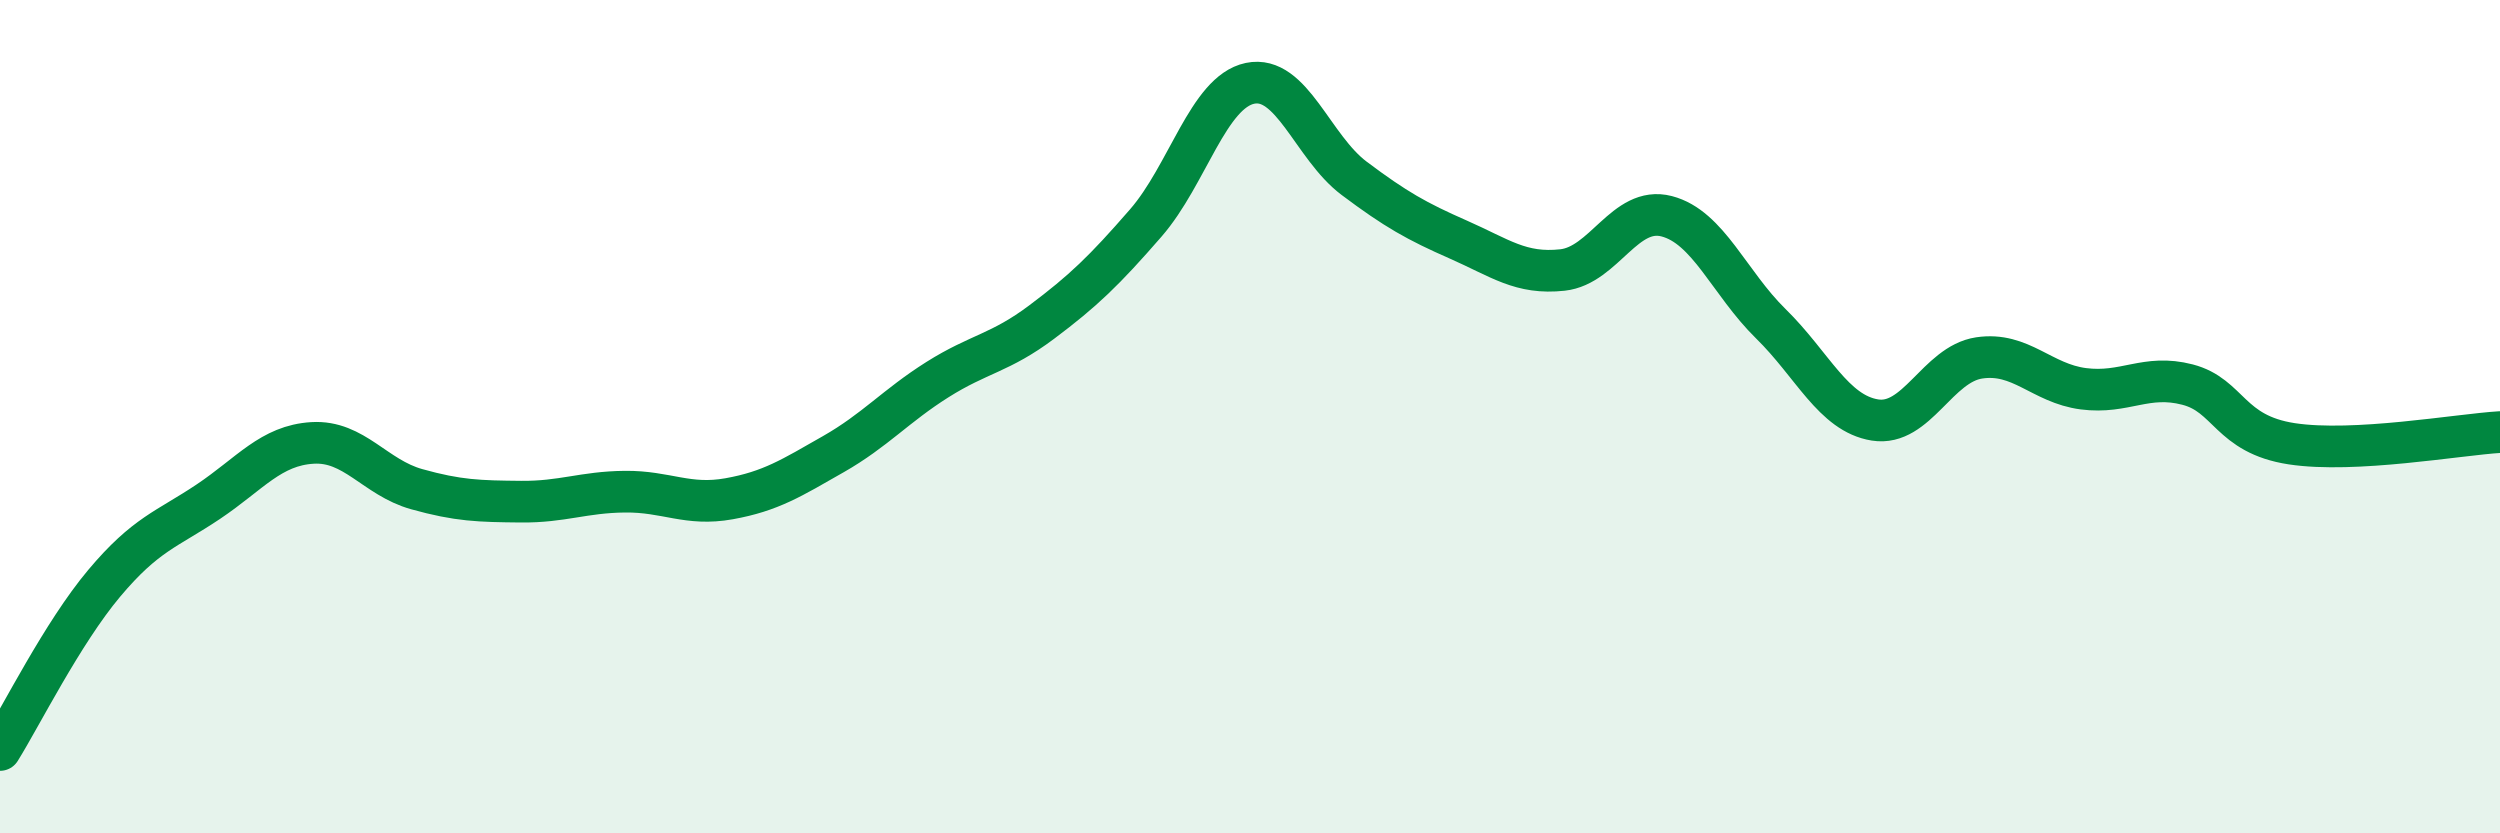
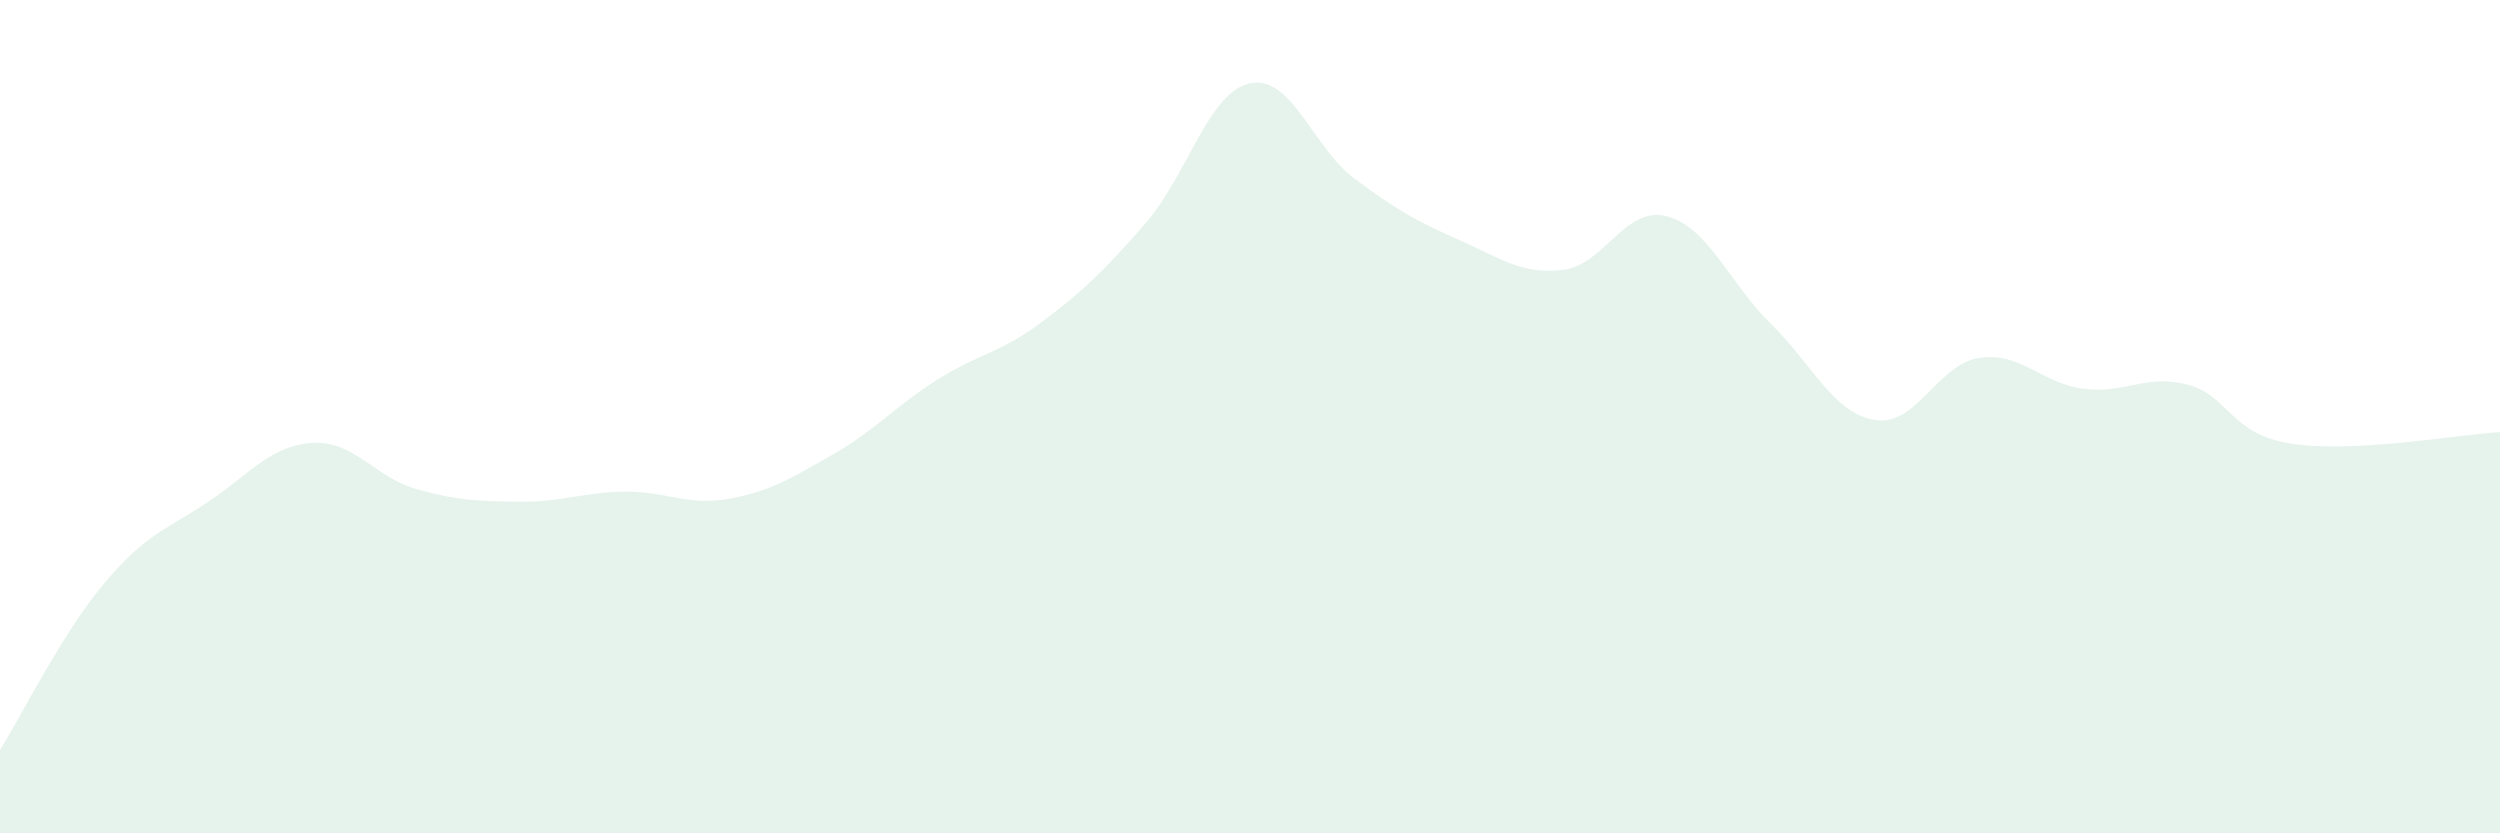
<svg xmlns="http://www.w3.org/2000/svg" width="60" height="20" viewBox="0 0 60 20">
  <path d="M 0,18 C 0.5,17.2 1.5,15.19 2.5,14 C 3.5,12.81 4,12.71 5,12.04 C 6,11.37 6.5,10.69 7.5,10.63 C 8.5,10.57 9,11.46 10,11.74 C 11,12.02 11.5,12.03 12.5,12.04 C 13.5,12.05 14,11.81 15,11.8 C 16,11.79 16.5,12.15 17.5,11.97 C 18.5,11.79 19,11.47 20,10.9 C 21,10.33 21.5,9.74 22.5,9.11 C 23.5,8.48 24,8.48 25,7.73 C 26,6.98 26.5,6.5 27.5,5.35 C 28.5,4.2 29,2.21 30,2 C 31,1.79 31.5,3.53 32.5,4.28 C 33.5,5.03 34,5.31 35,5.75 C 36,6.19 36.5,6.59 37.5,6.48 C 38.5,6.37 39,4.93 40,5.19 C 41,5.45 41.5,6.79 42.5,7.77 C 43.5,8.75 44,9.92 45,10.08 C 46,10.24 46.5,8.74 47.5,8.59 C 48.5,8.44 49,9.2 50,9.33 C 51,9.46 51.5,8.97 52.5,9.23 C 53.5,9.49 53.5,10.42 55,10.65 C 56.5,10.88 59,10.43 60,10.37L60 20L0 20Z" fill="#008740" opacity="0.1" stroke-linecap="round" stroke-linejoin="round" />
-   <path d="M 0,18 C 0.5,17.2 1.5,15.19 2.5,14 C 3.5,12.81 4,12.71 5,12.04 C 6,11.37 6.5,10.69 7.5,10.63 C 8.5,10.57 9,11.46 10,11.74 C 11,12.02 11.5,12.03 12.5,12.04 C 13.5,12.05 14,11.81 15,11.8 C 16,11.79 16.5,12.15 17.5,11.97 C 18.5,11.79 19,11.47 20,10.9 C 21,10.33 21.5,9.74 22.5,9.11 C 23.5,8.48 24,8.48 25,7.73 C 26,6.98 26.5,6.5 27.5,5.35 C 28.5,4.2 29,2.21 30,2 C 31,1.79 31.5,3.53 32.5,4.28 C 33.5,5.03 34,5.31 35,5.75 C 36,6.19 36.5,6.59 37.5,6.48 C 38.5,6.37 39,4.93 40,5.19 C 41,5.45 41.5,6.79 42.5,7.77 C 43.5,8.75 44,9.92 45,10.08 C 46,10.24 46.5,8.74 47.5,8.59 C 48.5,8.44 49,9.2 50,9.33 C 51,9.46 51.5,8.97 52.5,9.23 C 53.5,9.49 53.5,10.42 55,10.65 C 56.5,10.88 59,10.43 60,10.37" stroke="#008740" stroke-width="1" fill="none" stroke-linecap="round" stroke-linejoin="round" />
</svg>